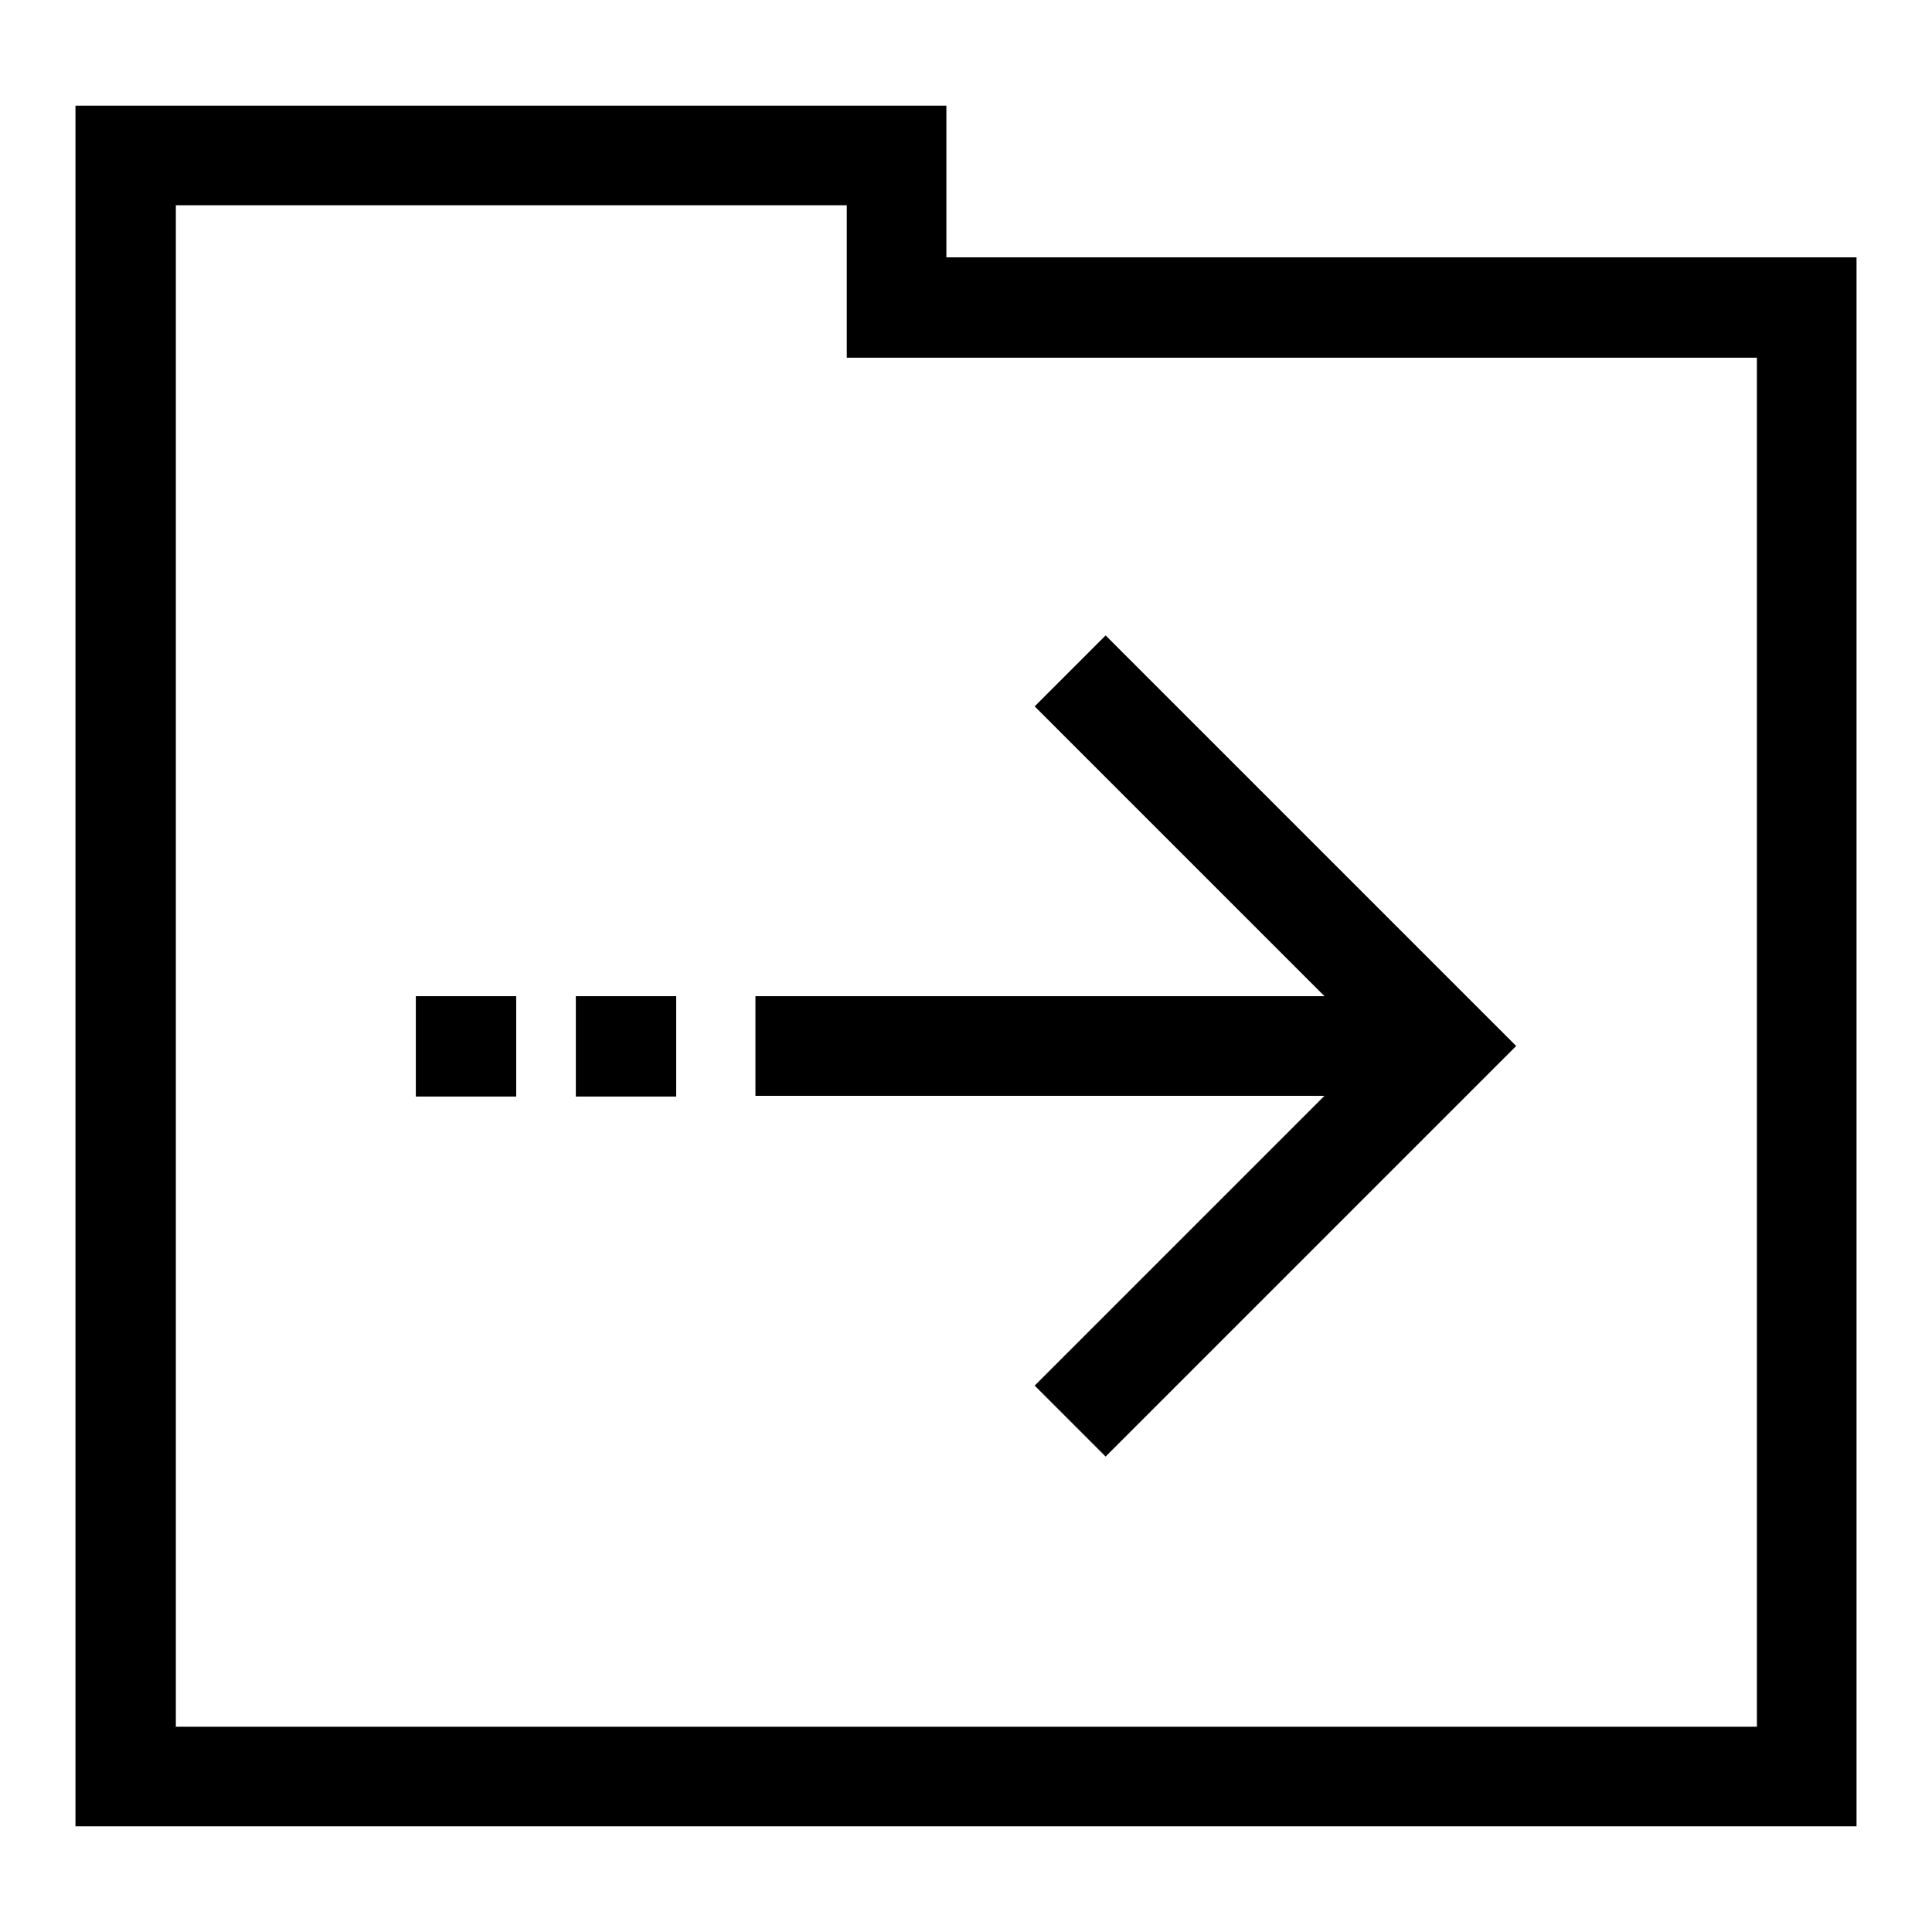
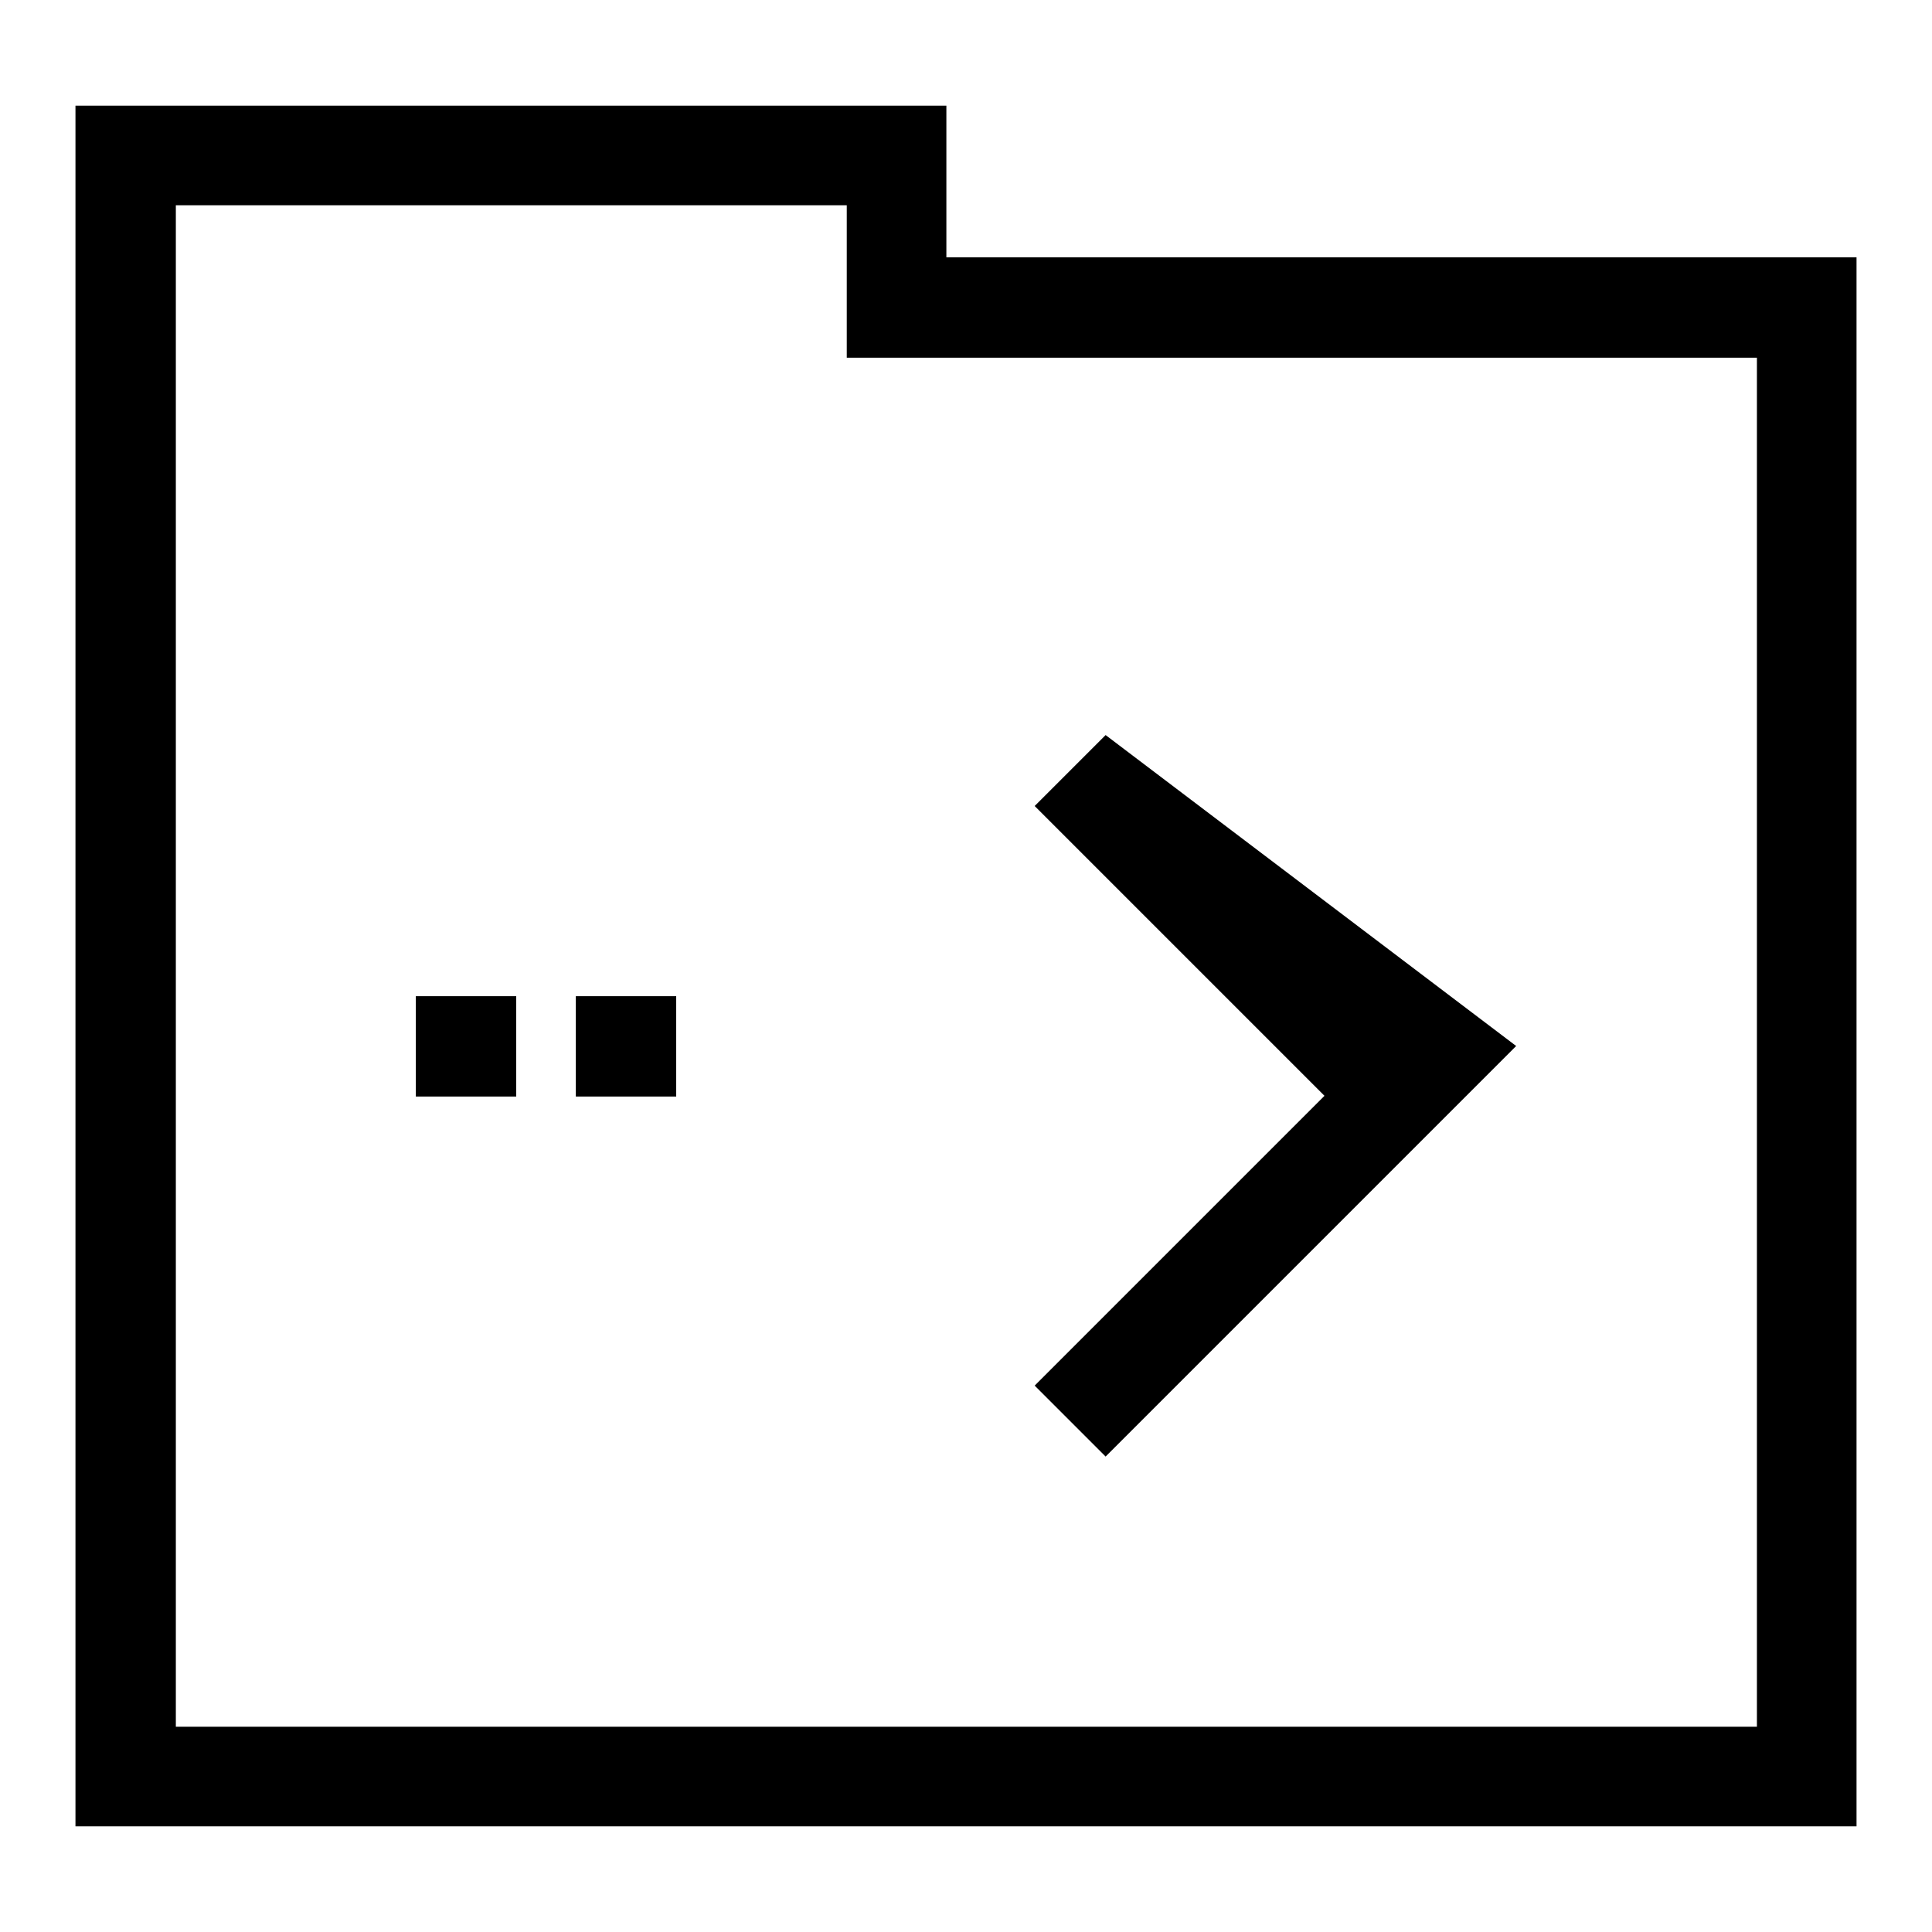
<svg xmlns="http://www.w3.org/2000/svg" version="1.1" x="0px" y="0px" viewBox="0 0 256 256" enable-background="new 0 0 256 256" xml:space="preserve">
  <g>
-     <path fill="#000000" d="M125.4,34.1V14H10v228h236V34.1H125.4z M232.7,228.8H23.3V27.2h88.9v20.2h120.6V228.8z M55.1,132h13.3v13.3 H55.1V132z M76.3,132h13.3v13.3H76.3V132z M200.9,138.6L146.5,193l-9.4-9.4l38.4-38.4h-75.4V132h75.4l-38.4-38.4l9.4-9.4 L200.9,138.6z" />
+     <path fill="#000000" d="M125.4,34.1V14H10v228h236V34.1H125.4z M232.7,228.8H23.3V27.2h88.9v20.2h120.6V228.8z M55.1,132h13.3v13.3 H55.1V132z M76.3,132h13.3v13.3H76.3V132z M200.9,138.6L146.5,193l-9.4-9.4l38.4-38.4h-75.4h75.4l-38.4-38.4l9.4-9.4 L200.9,138.6z" />
  </g>
</svg>